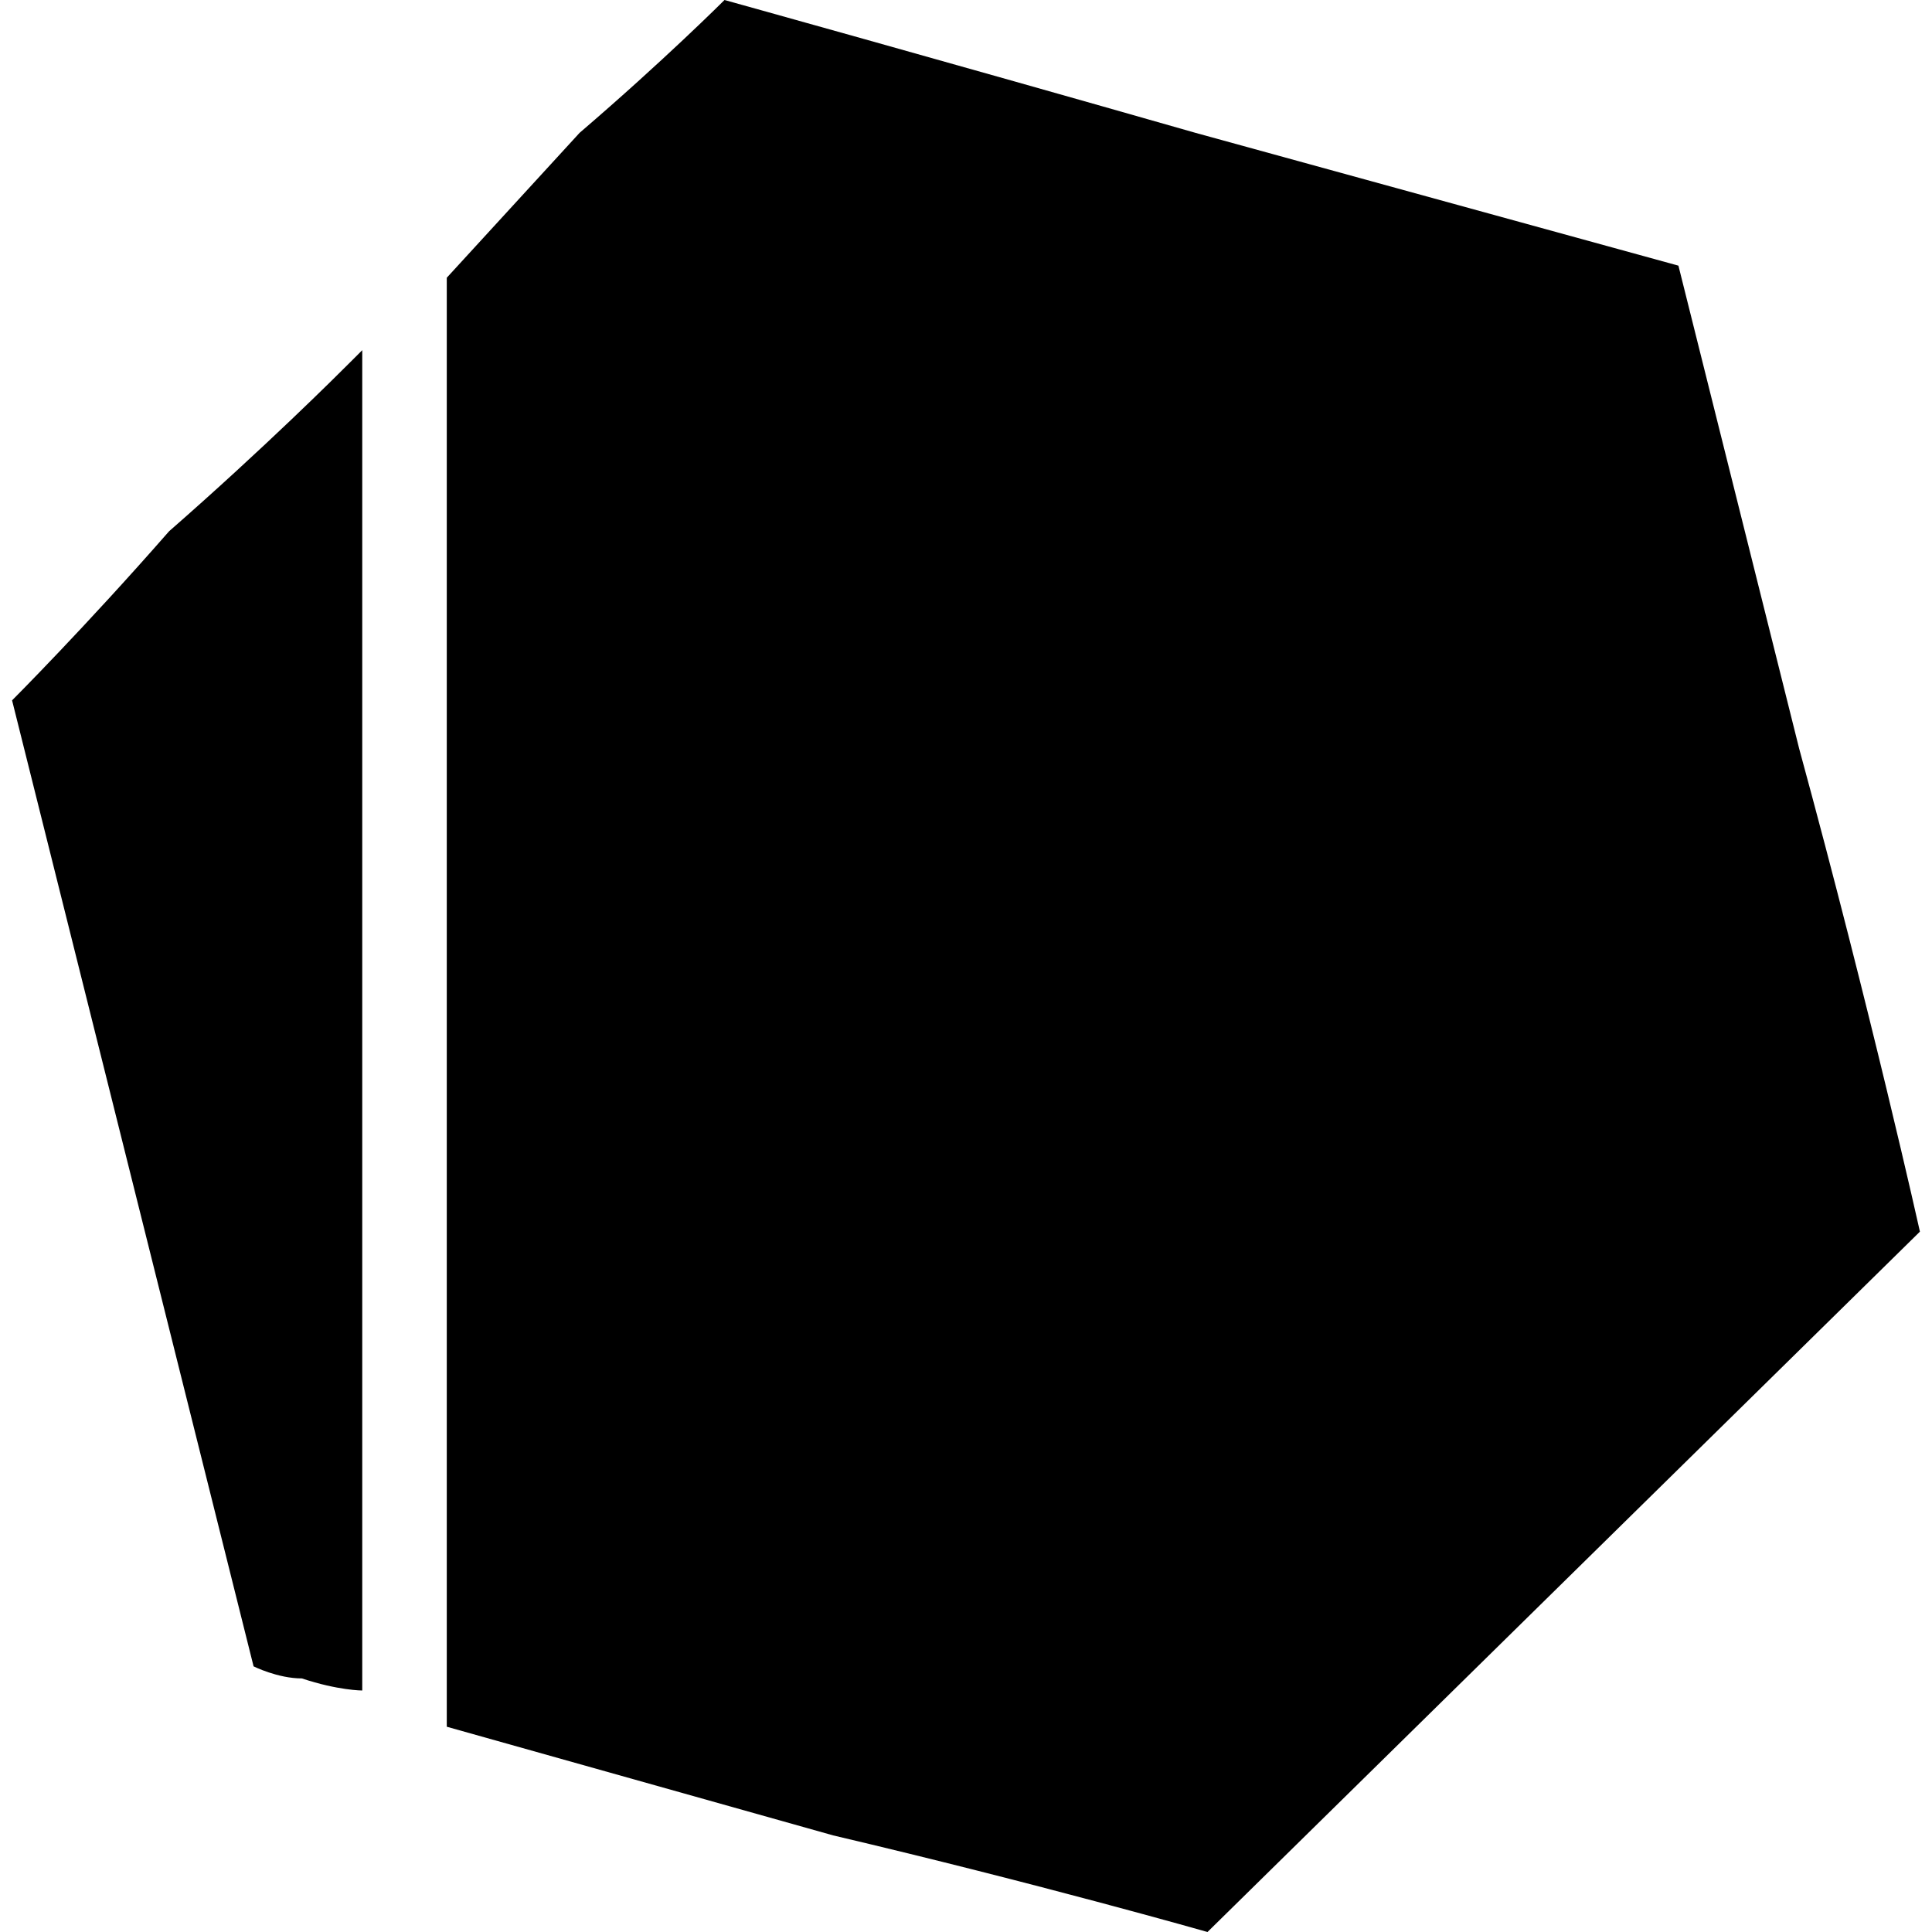
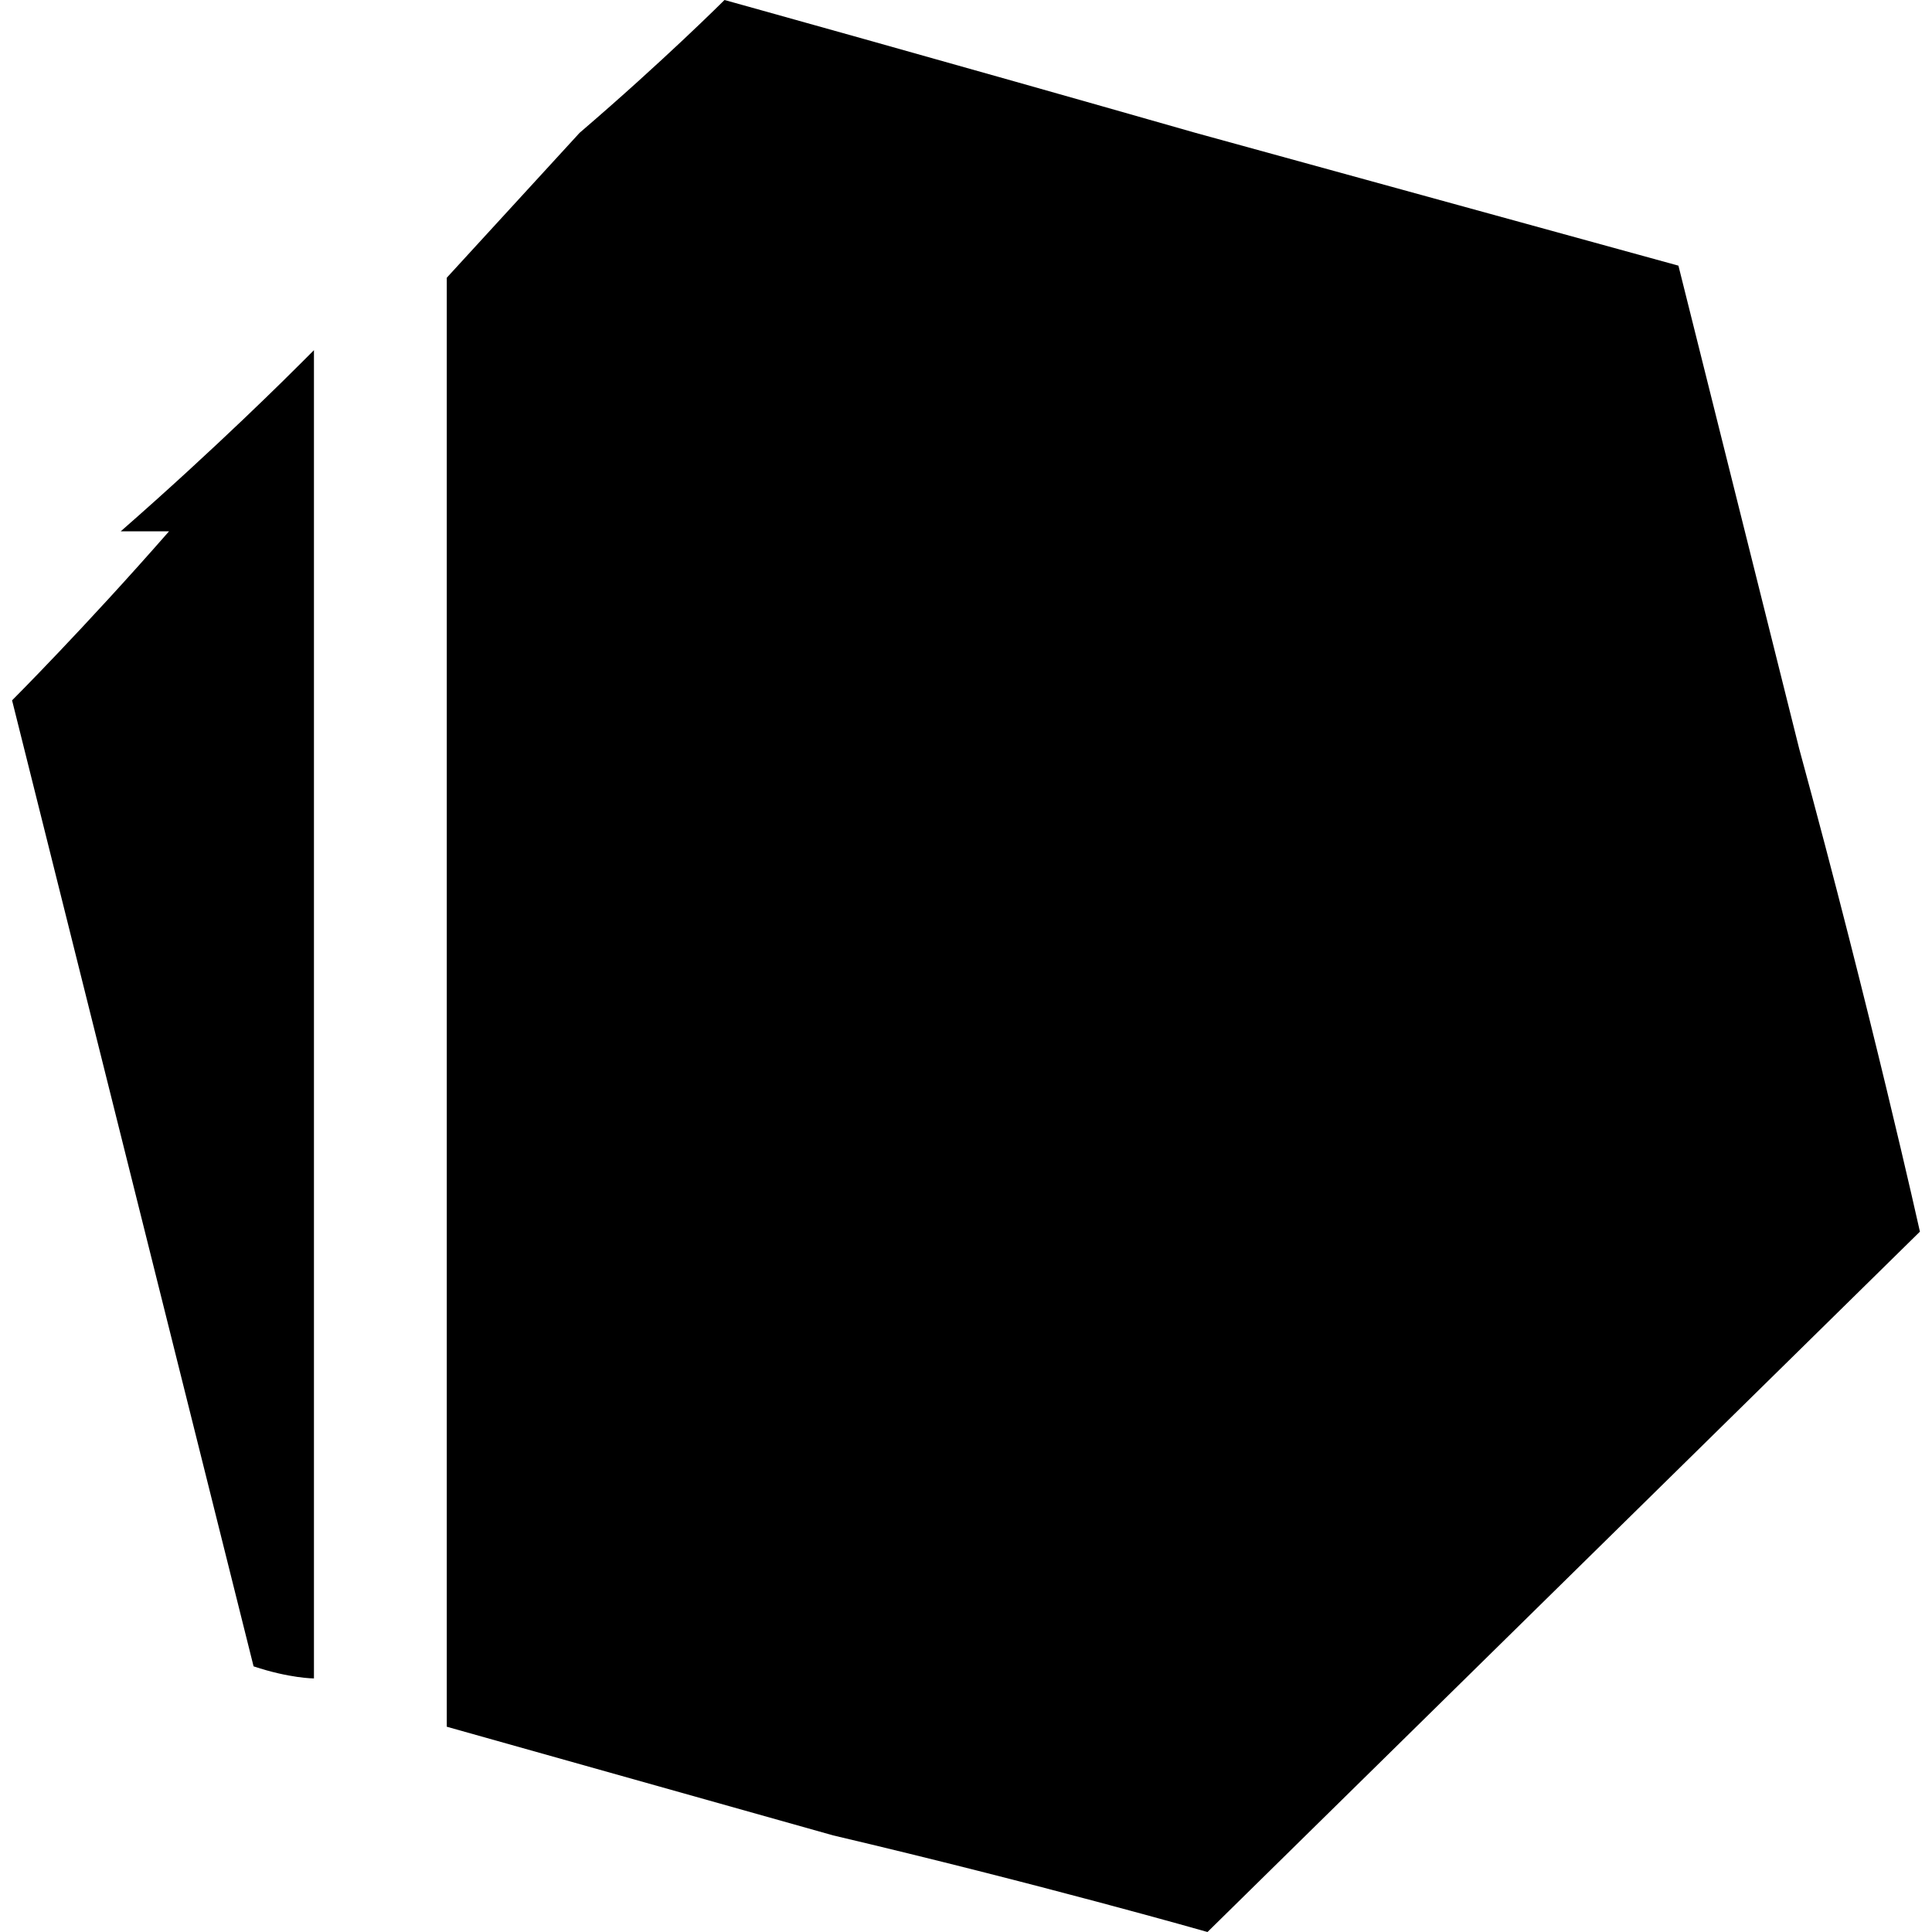
<svg xmlns="http://www.w3.org/2000/svg" width="16" height="16" viewBox="0 0 16 16">
-   <path d="M1.4 4.4C.7 5.2.1 5.8.1 5.8l2 8s.2.1.4.1c.3.1.5.1.5.1V2.9l-.1.1c-.1.1-.7.7-1.5 1.4zM14.9 6.2l-1-4-4-1.1C7.8.5 6 0 6 0s-.5.5-1.2 1.1L3.7 2.3v12l3.2.9c1.7.4 3.1.8 3.1.8l5.9-5.8s-.4-1.8-1-4z" />
+   <path d="M1.4 4.4C.7 5.2.1 5.8.1 5.8l2 8c.3.1.5.1.5.1V2.9l-.1.1c-.1.1-.7.7-1.5 1.4zM14.9 6.2l-1-4-4-1.1C7.8.5 6 0 6 0s-.5.5-1.2 1.1L3.7 2.3v12l3.2.9c1.7.4 3.1.8 3.1.8l5.9-5.8s-.4-1.8-1-4z" />
</svg>